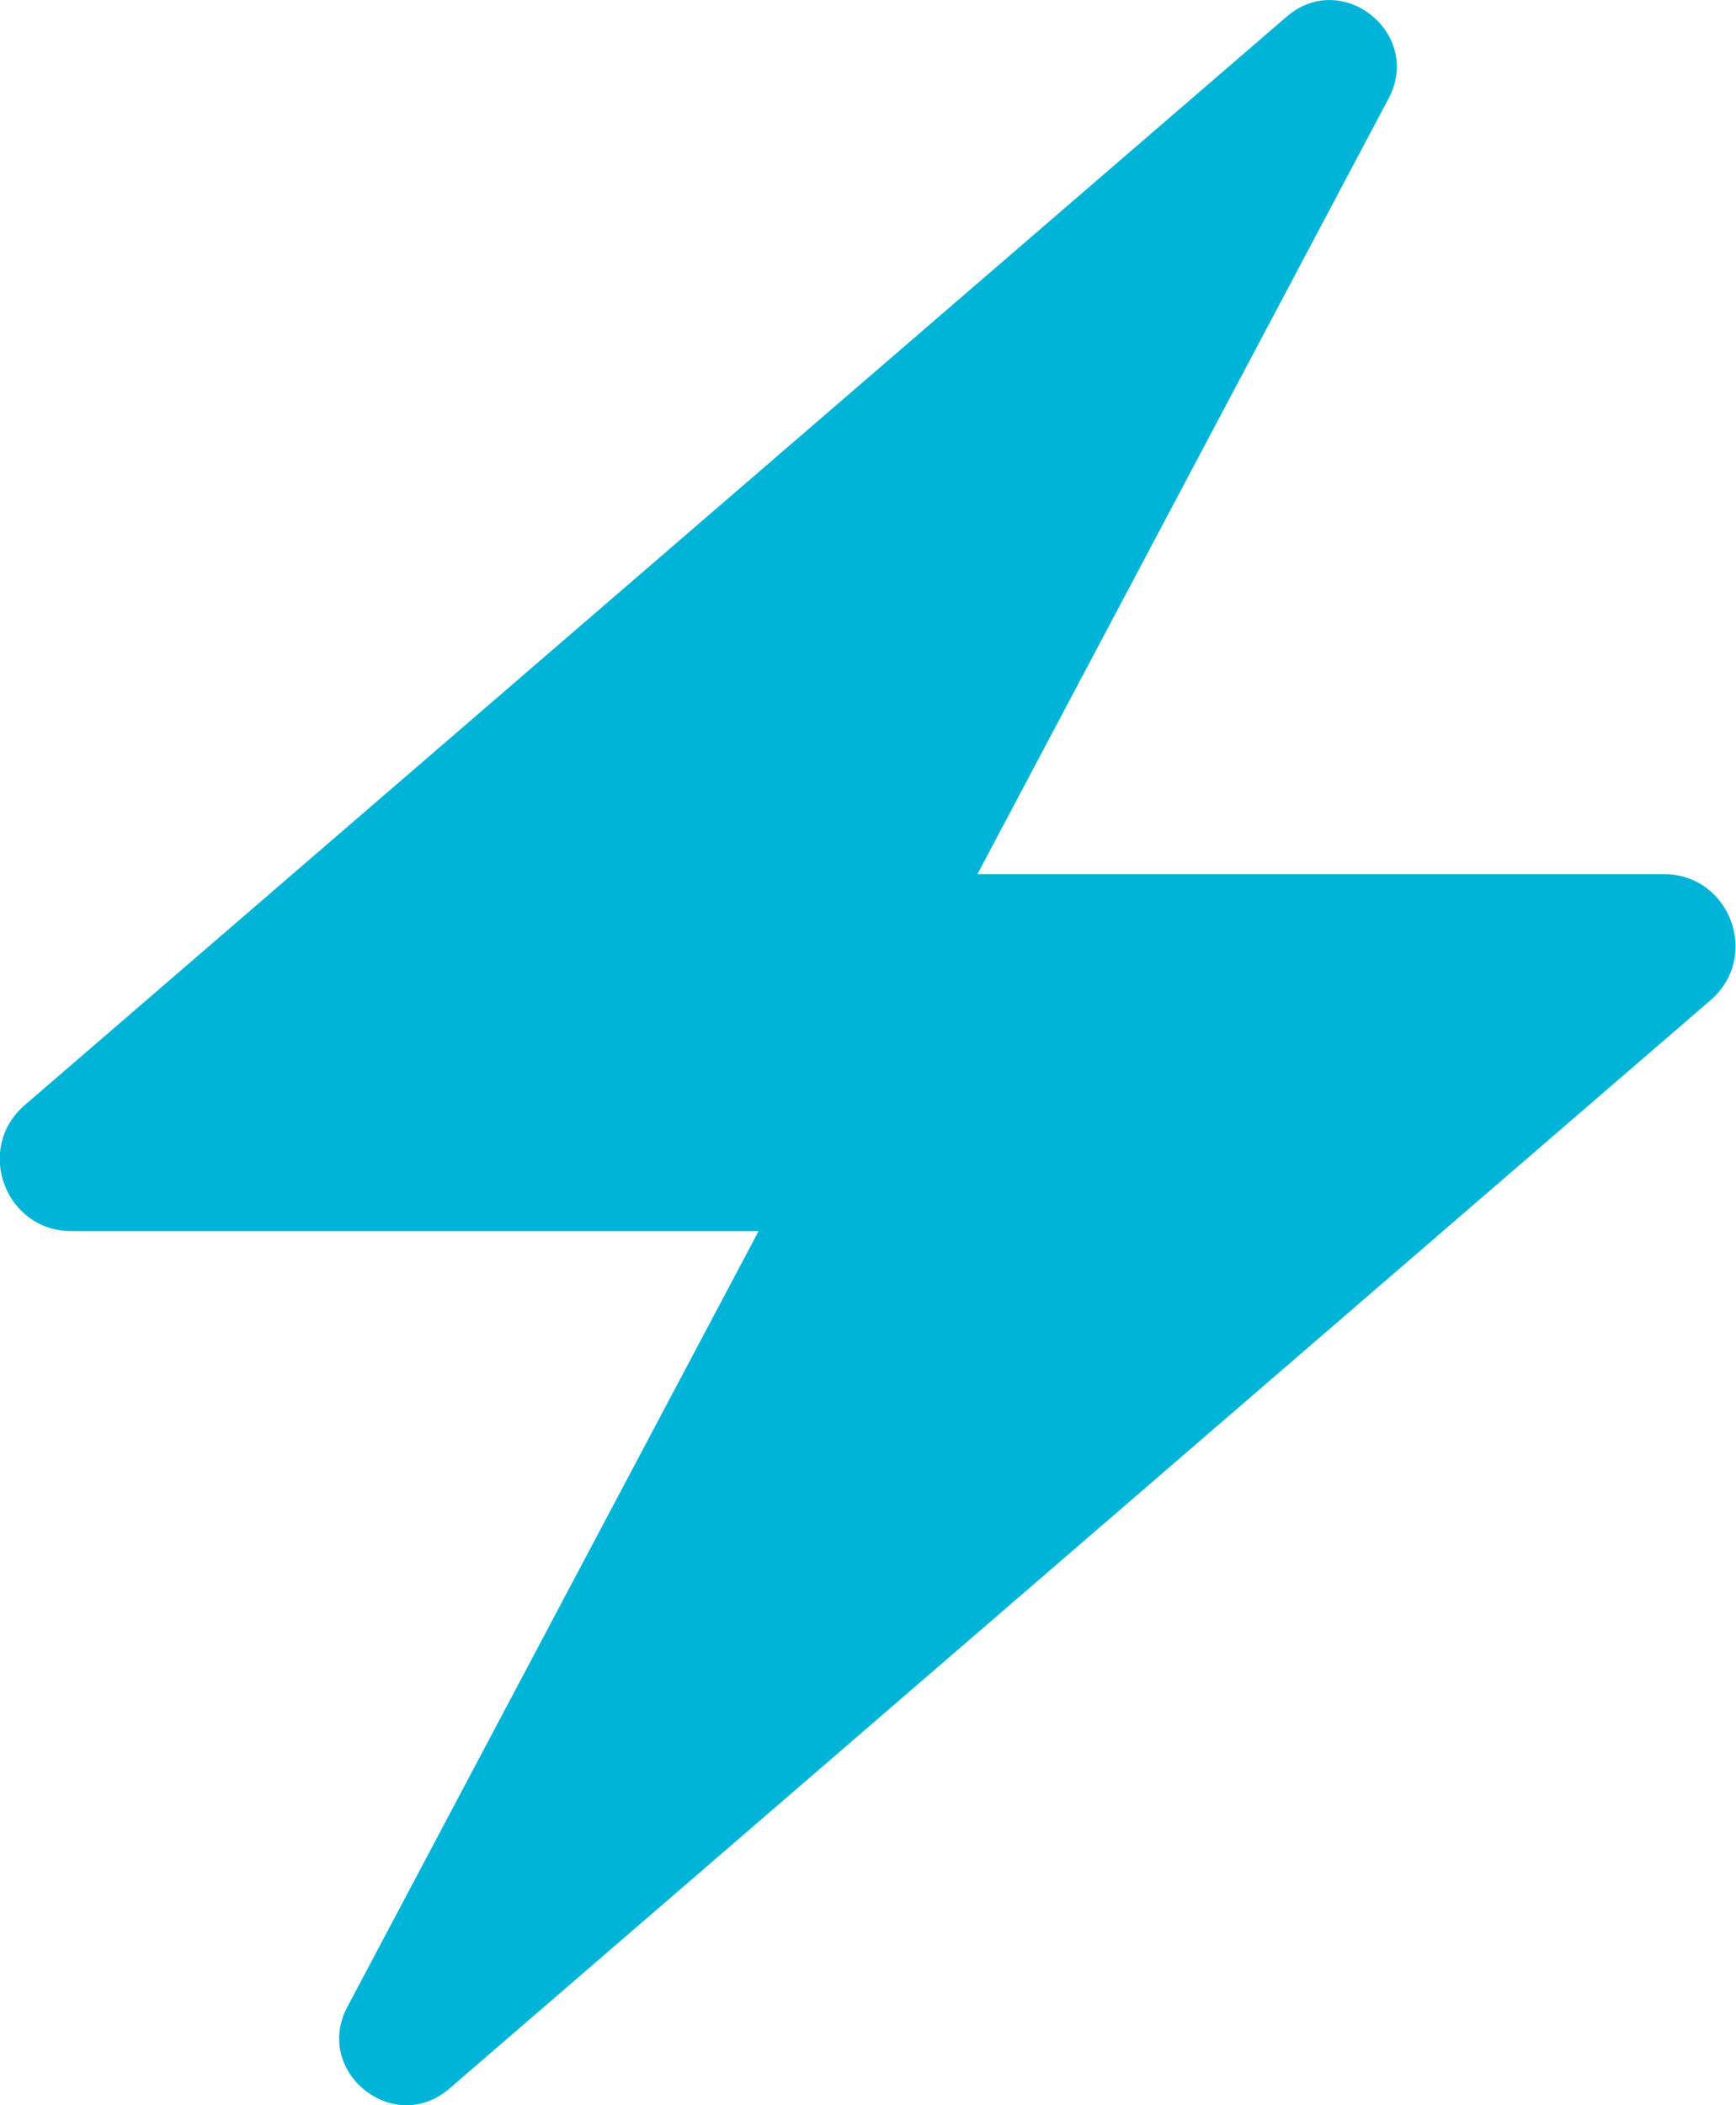
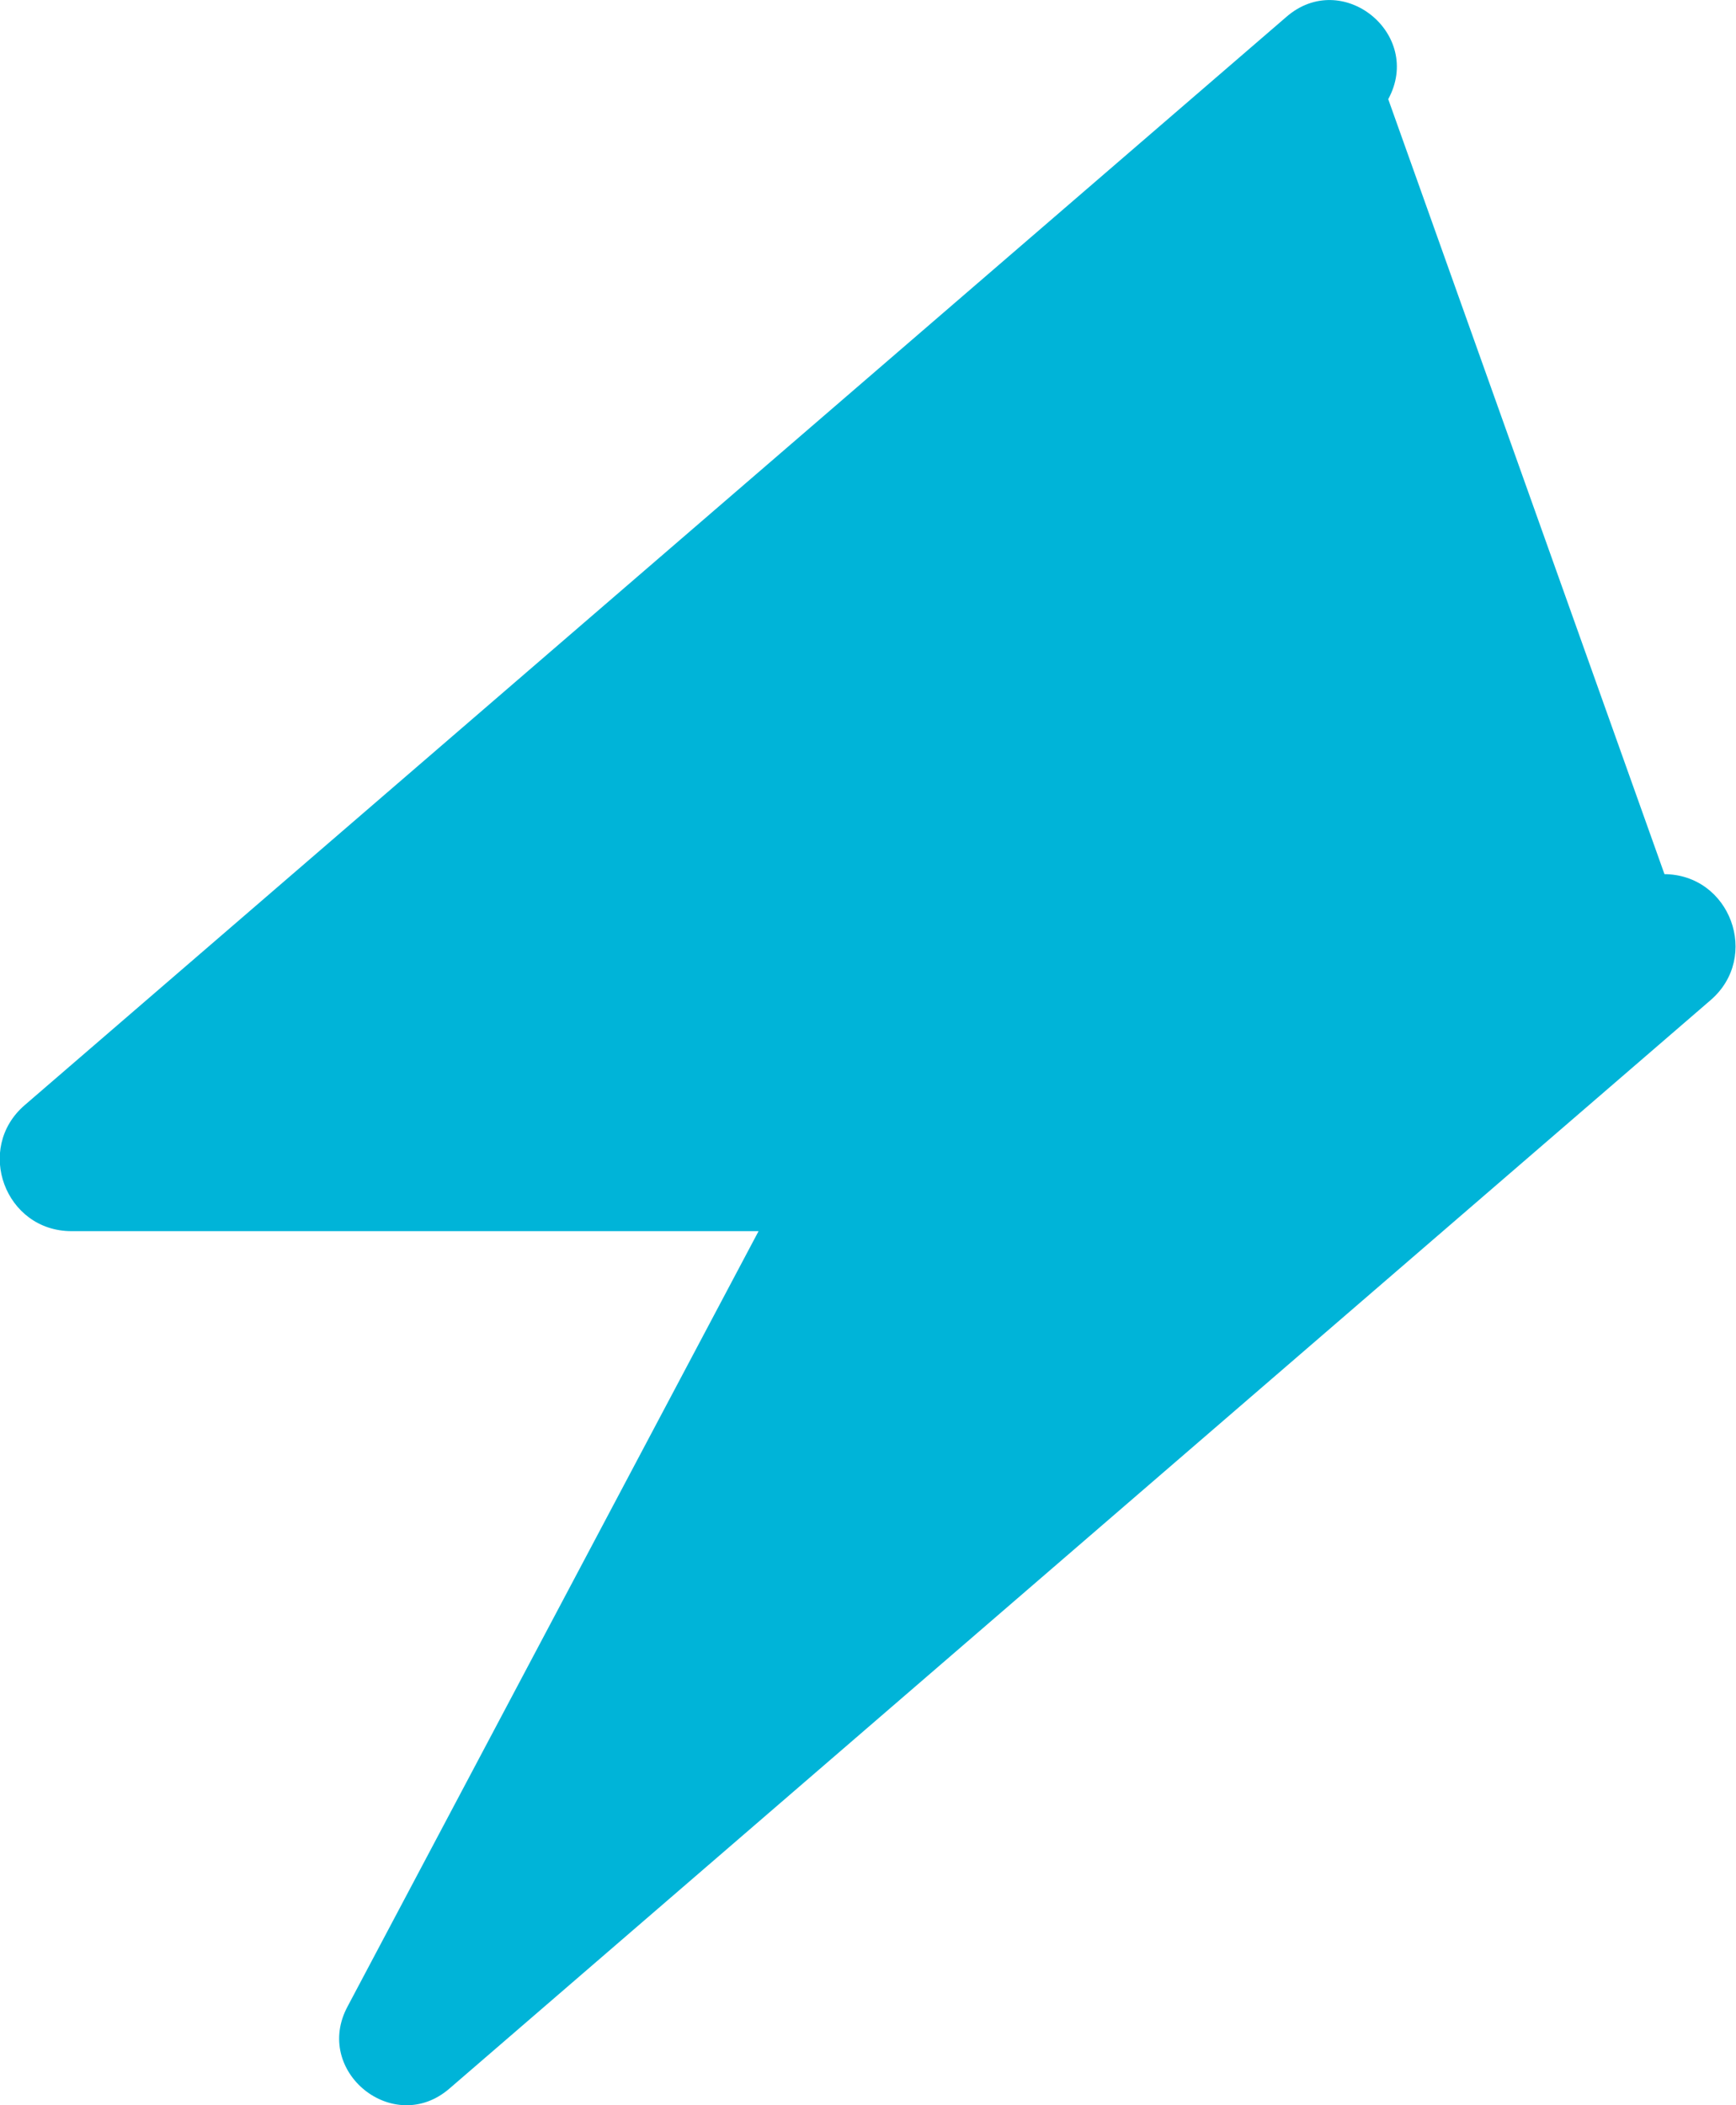
<svg xmlns="http://www.w3.org/2000/svg" id="Layer_2" data-name="Layer 2" viewBox="0 0 24.51 29.72">
  <defs>
    <style>
      .cls-1 {
        fill: #00B4D8;
      }
    </style>
  </defs>
  <g id="HEADER">
-     <path class="cls-1" d="M23.5,12.34h-9.7L19.6,1.4c.5-.92-.65-1.85-1.44-1.16L.35,15.6c-.71.61-.28,1.78.66,1.78h9.7l-5.8,10.94c-.5.92.65,1.85,1.44,1.16l17.8-15.36c.71-.61.28-1.78-.66-1.78Z" />
+     <path class="cls-1" d="M23.5,12.34L19.6,1.4c.5-.92-.65-1.85-1.44-1.16L.35,15.6c-.71.61-.28,1.78.66,1.78h9.7l-5.8,10.94c-.5.92.65,1.85,1.44,1.16l17.8-15.36c.71-.61.28-1.78-.66-1.78Z" />
  </g>
</svg>